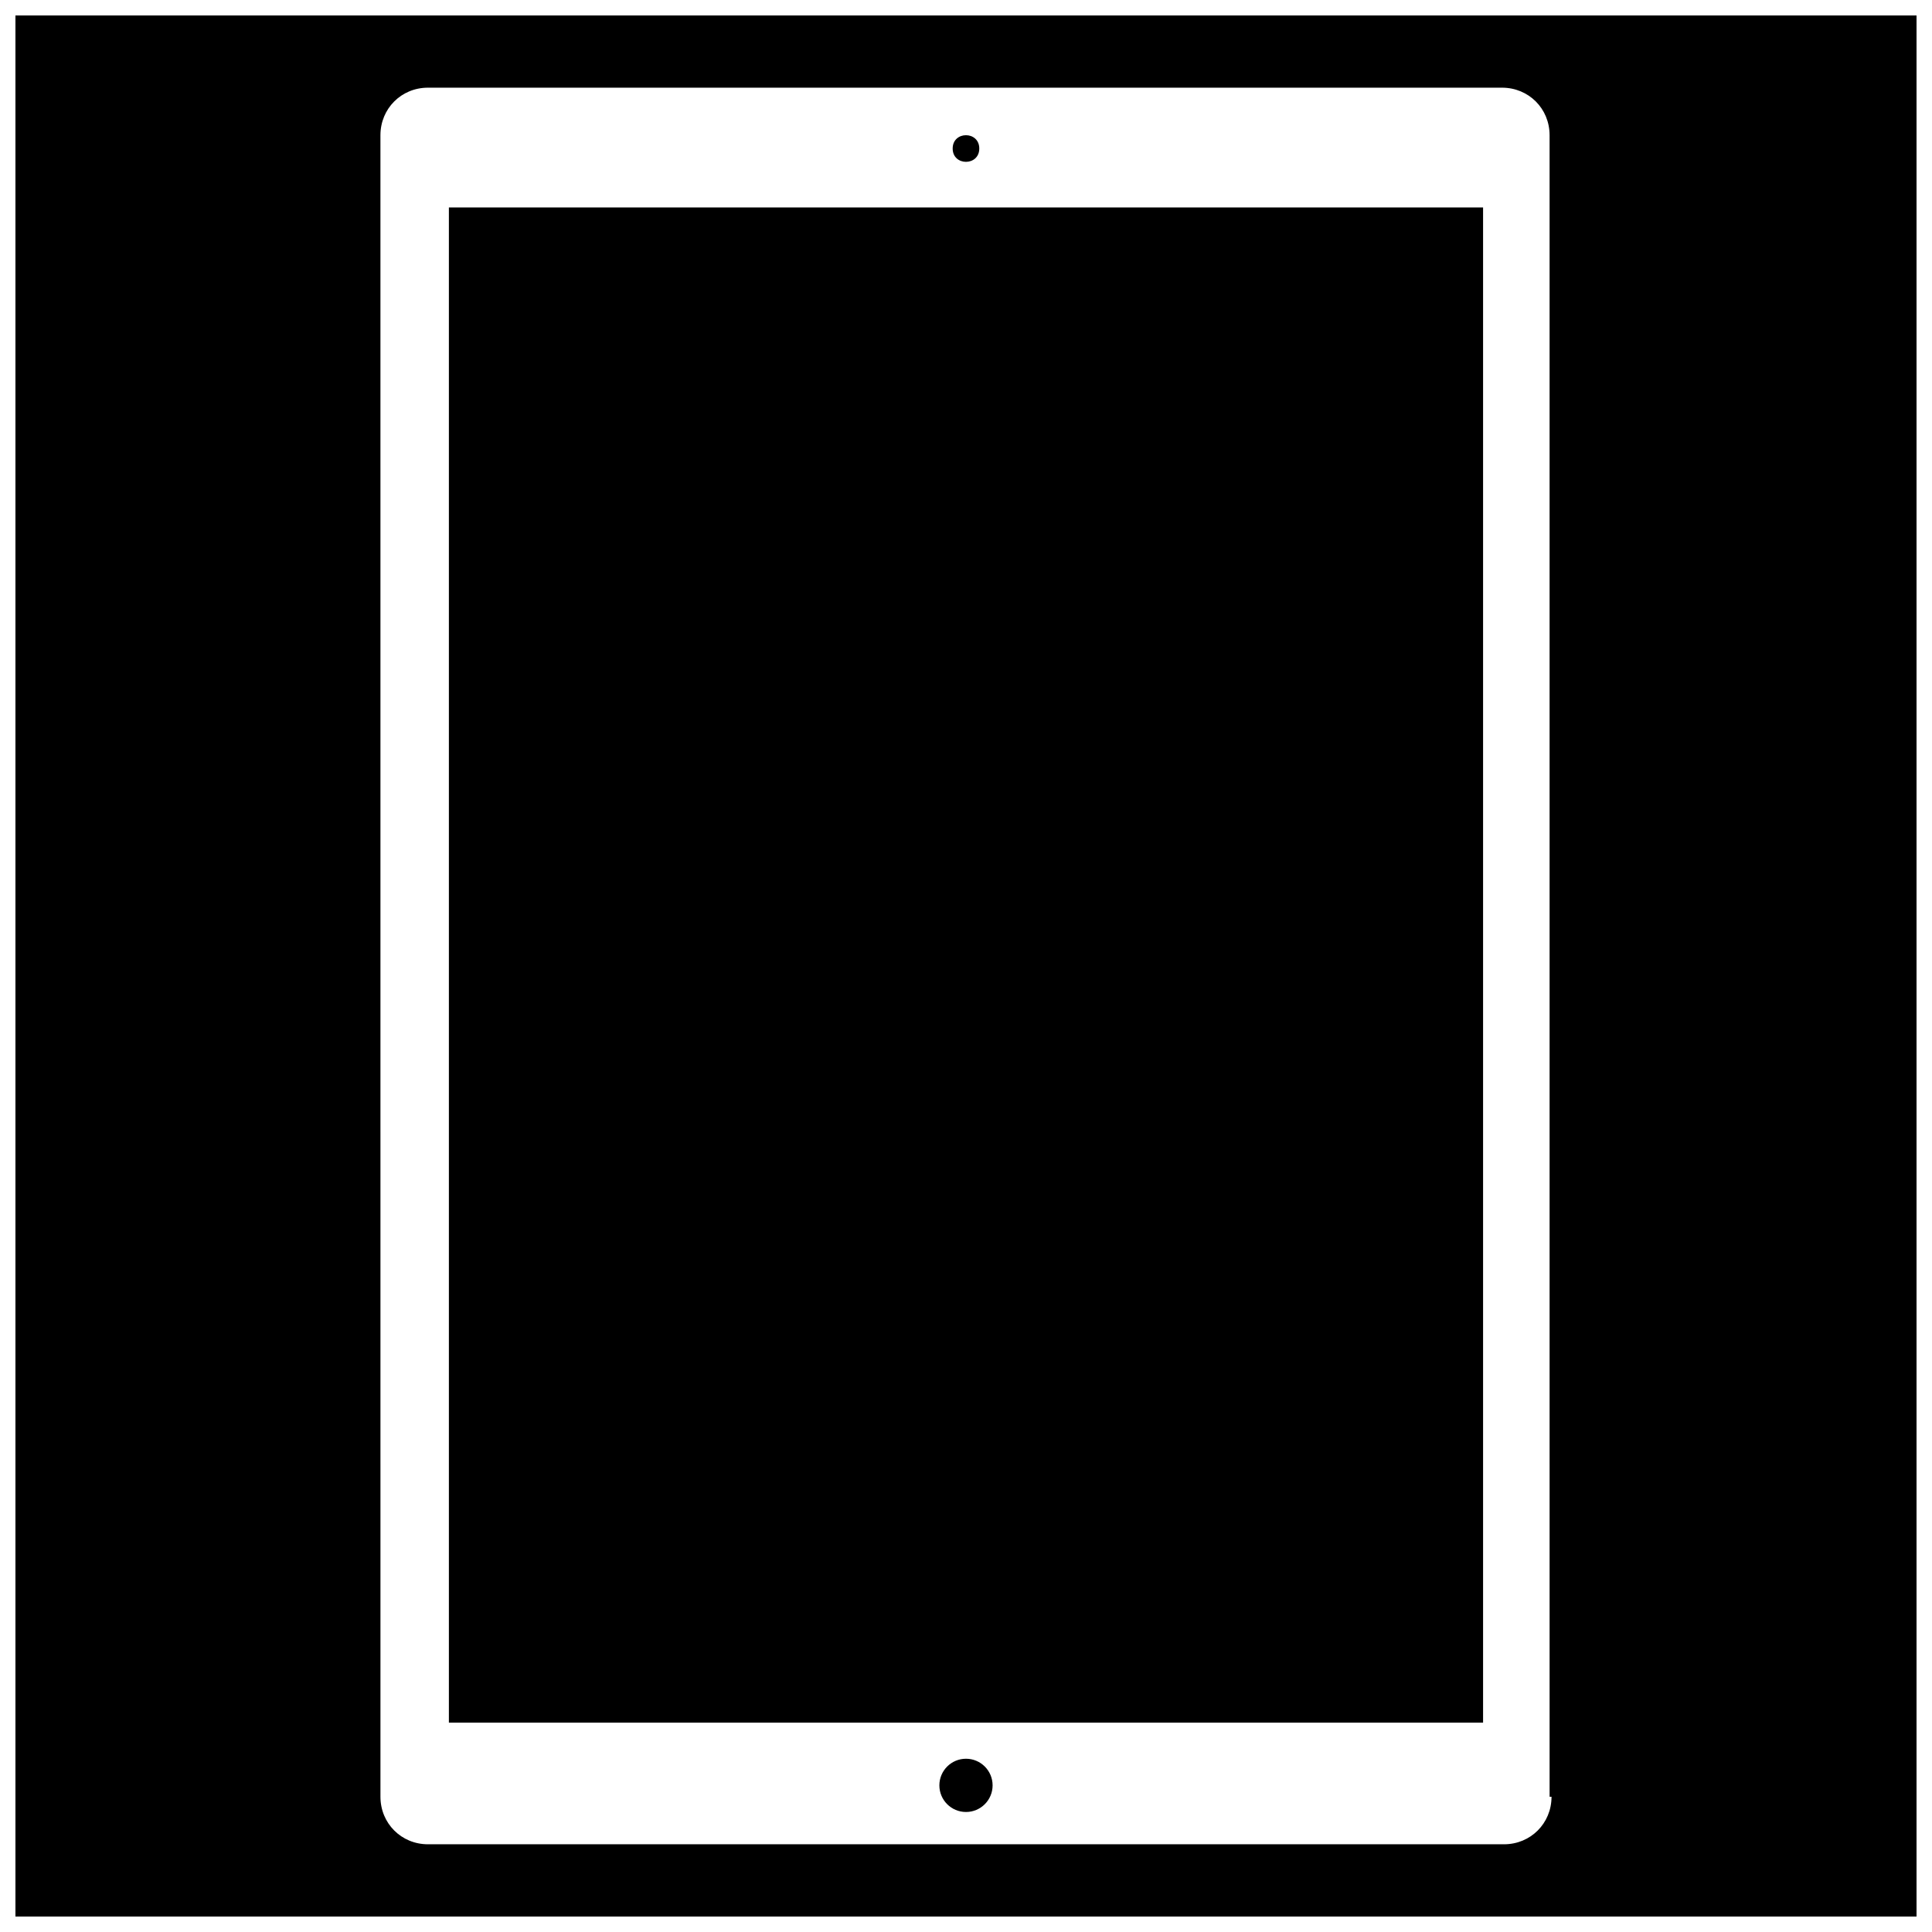
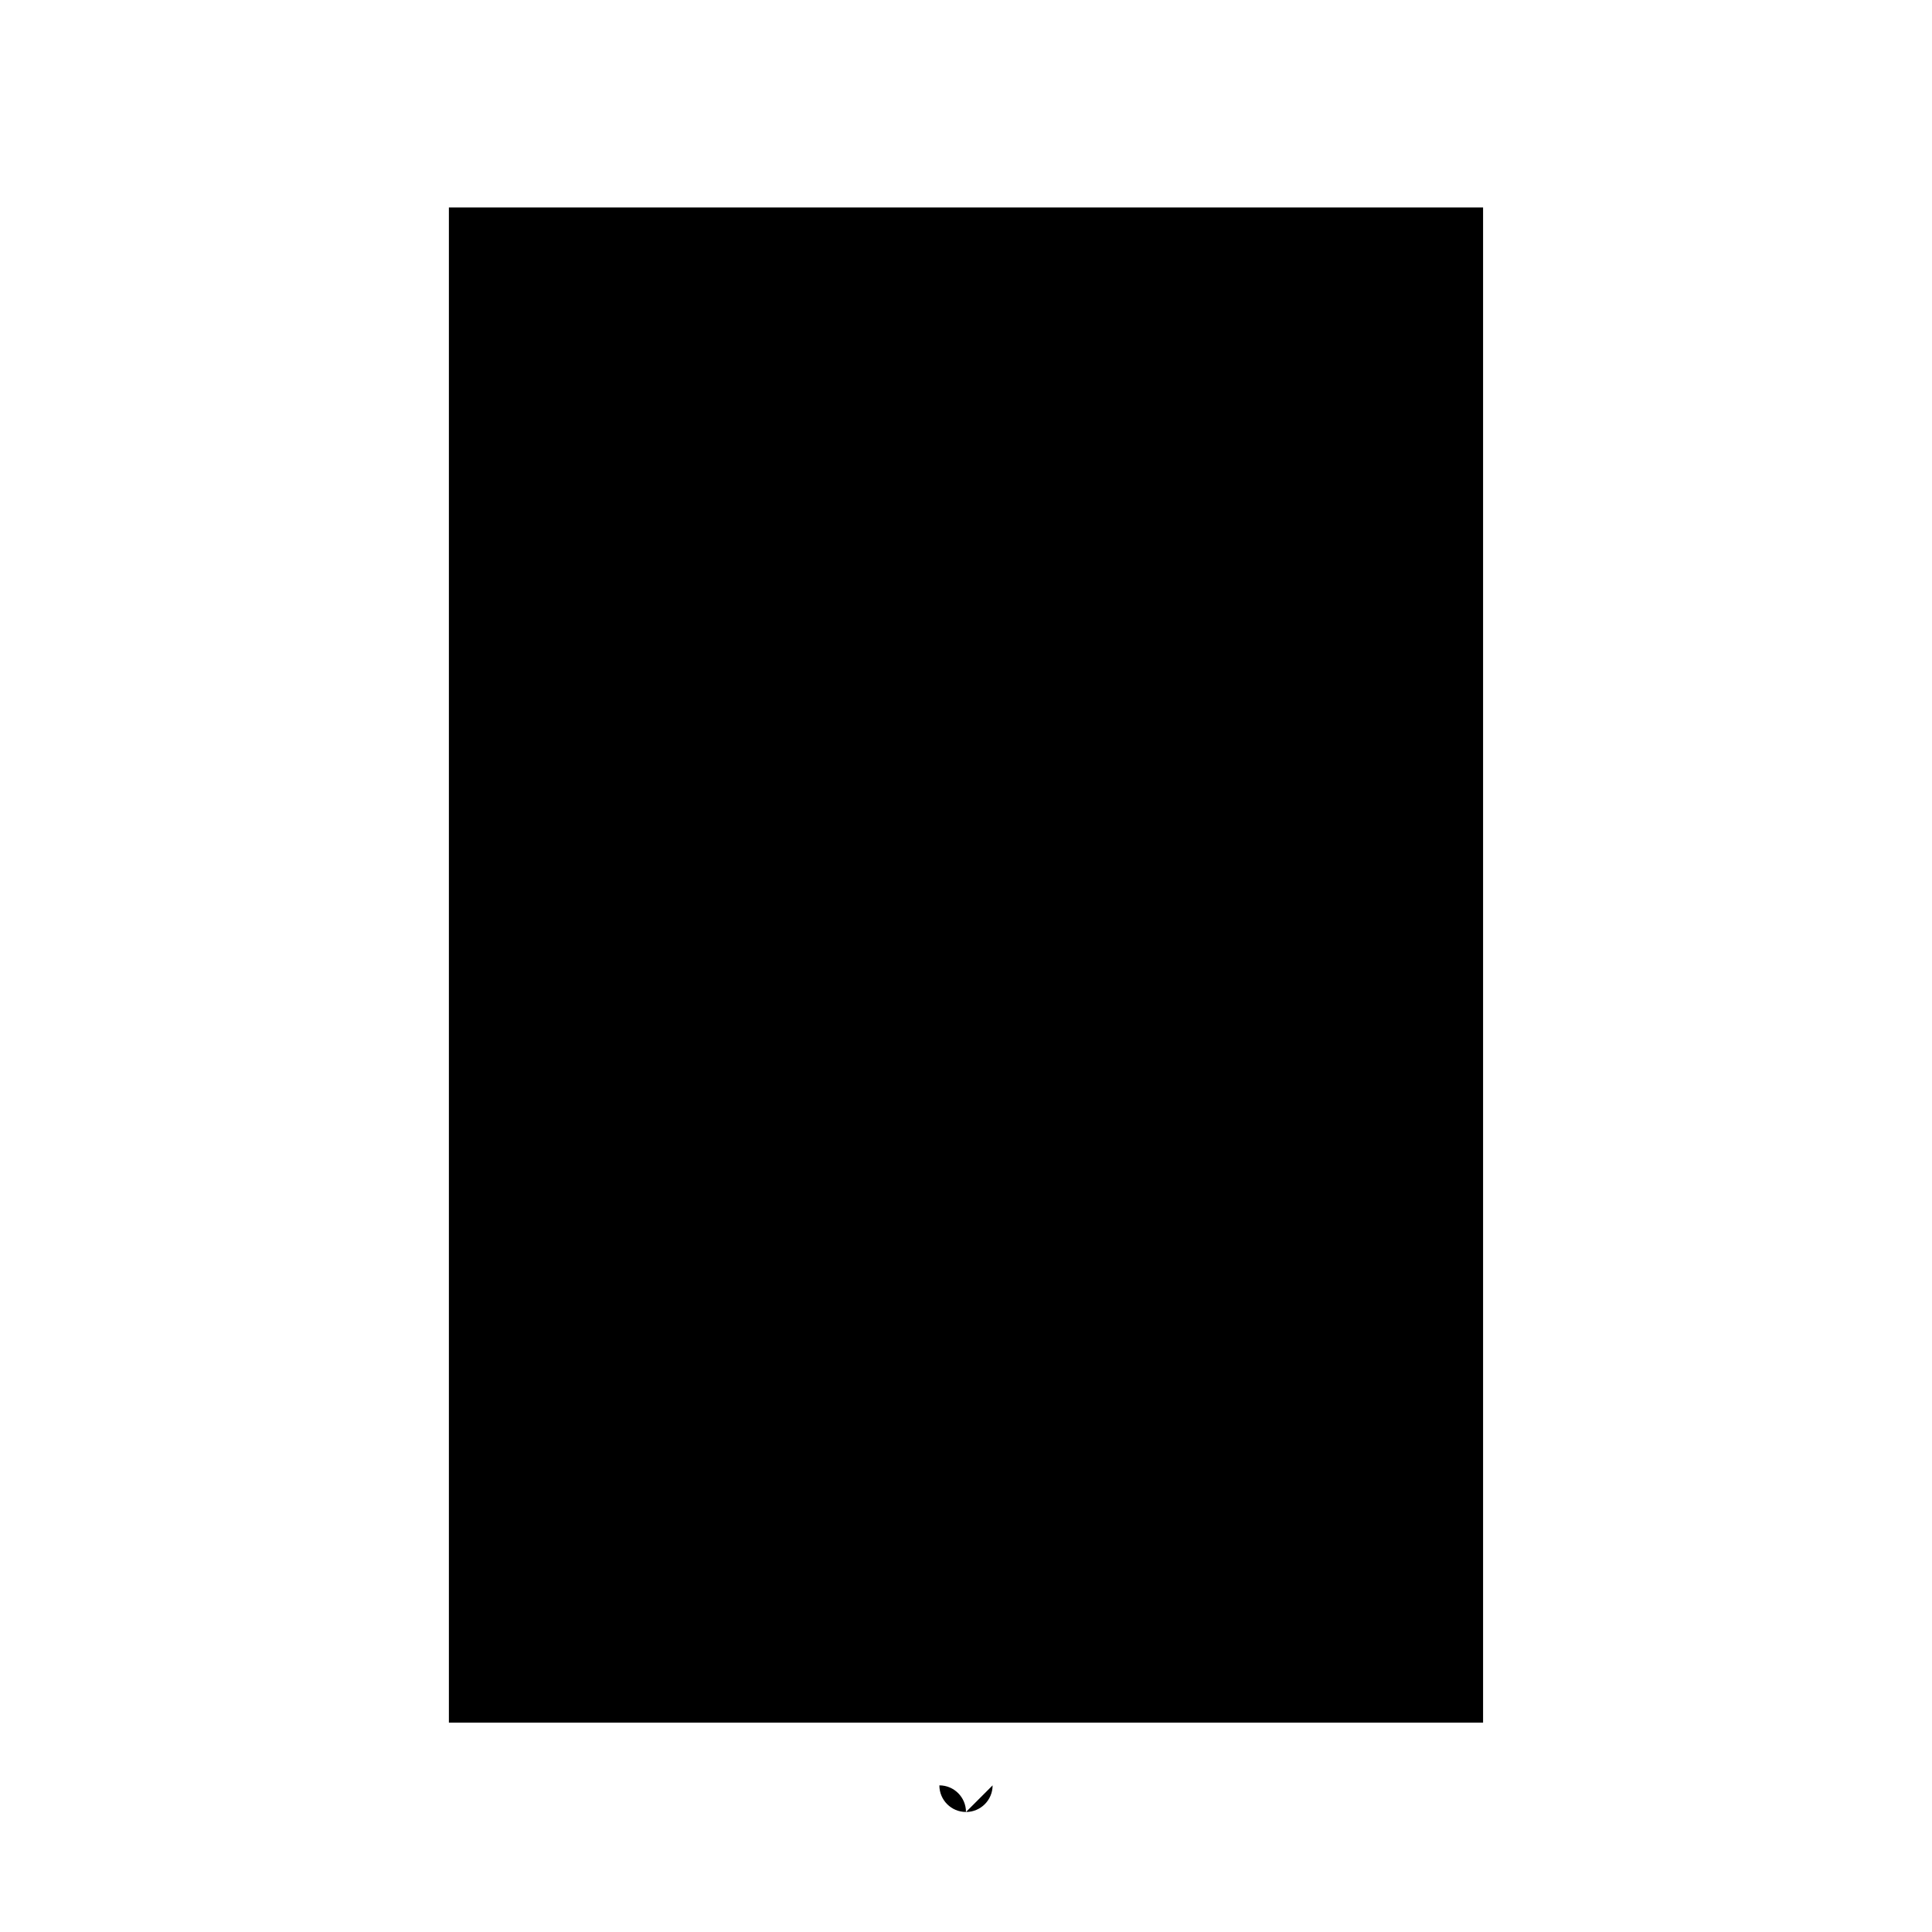
<svg xmlns="http://www.w3.org/2000/svg" width="800px" height="800px" version="1.1" viewBox="144 144 512 512">
  <defs>
    <clipPath id="a">
      <path d="m148.09 148.09h503.81v503.81h-503.81z" />
    </clipPath>
  </defs>
  <g clip-path="url(#a)">
-     <path d="m651.9 148.09h-503.81v503.81h503.81zm-96.73 472.07c0 7.055-5.543 12.594-12.594 12.594h-285.16c-7.055 0-12.594-5.543-12.594-12.594l-0.004-440.33c0-7.055 5.543-12.594 12.594-12.594h284.65c7.055 0 12.594 5.543 12.594 12.594l0.004 440.33z" />
-   </g>
-   <path d="m407.05 617.14c0 3.894-3.156 7.055-7.051 7.055-3.898 0-7.055-3.16-7.055-7.055s3.156-7.055 7.055-7.055c3.894 0 7.051 3.16 7.051 7.055" />
-   <path d="m403.52 183.36c0 4.703-7.051 4.703-7.051 0s7.051-4.703 7.051 0" />
+     </g>
+   <path d="m407.05 617.14c0 3.894-3.156 7.055-7.051 7.055-3.898 0-7.055-3.16-7.055-7.055c3.894 0 7.051 3.16 7.051 7.055" />
  <path d="m262.96 198.98h274.07v401.54h-274.07z" />
</svg>